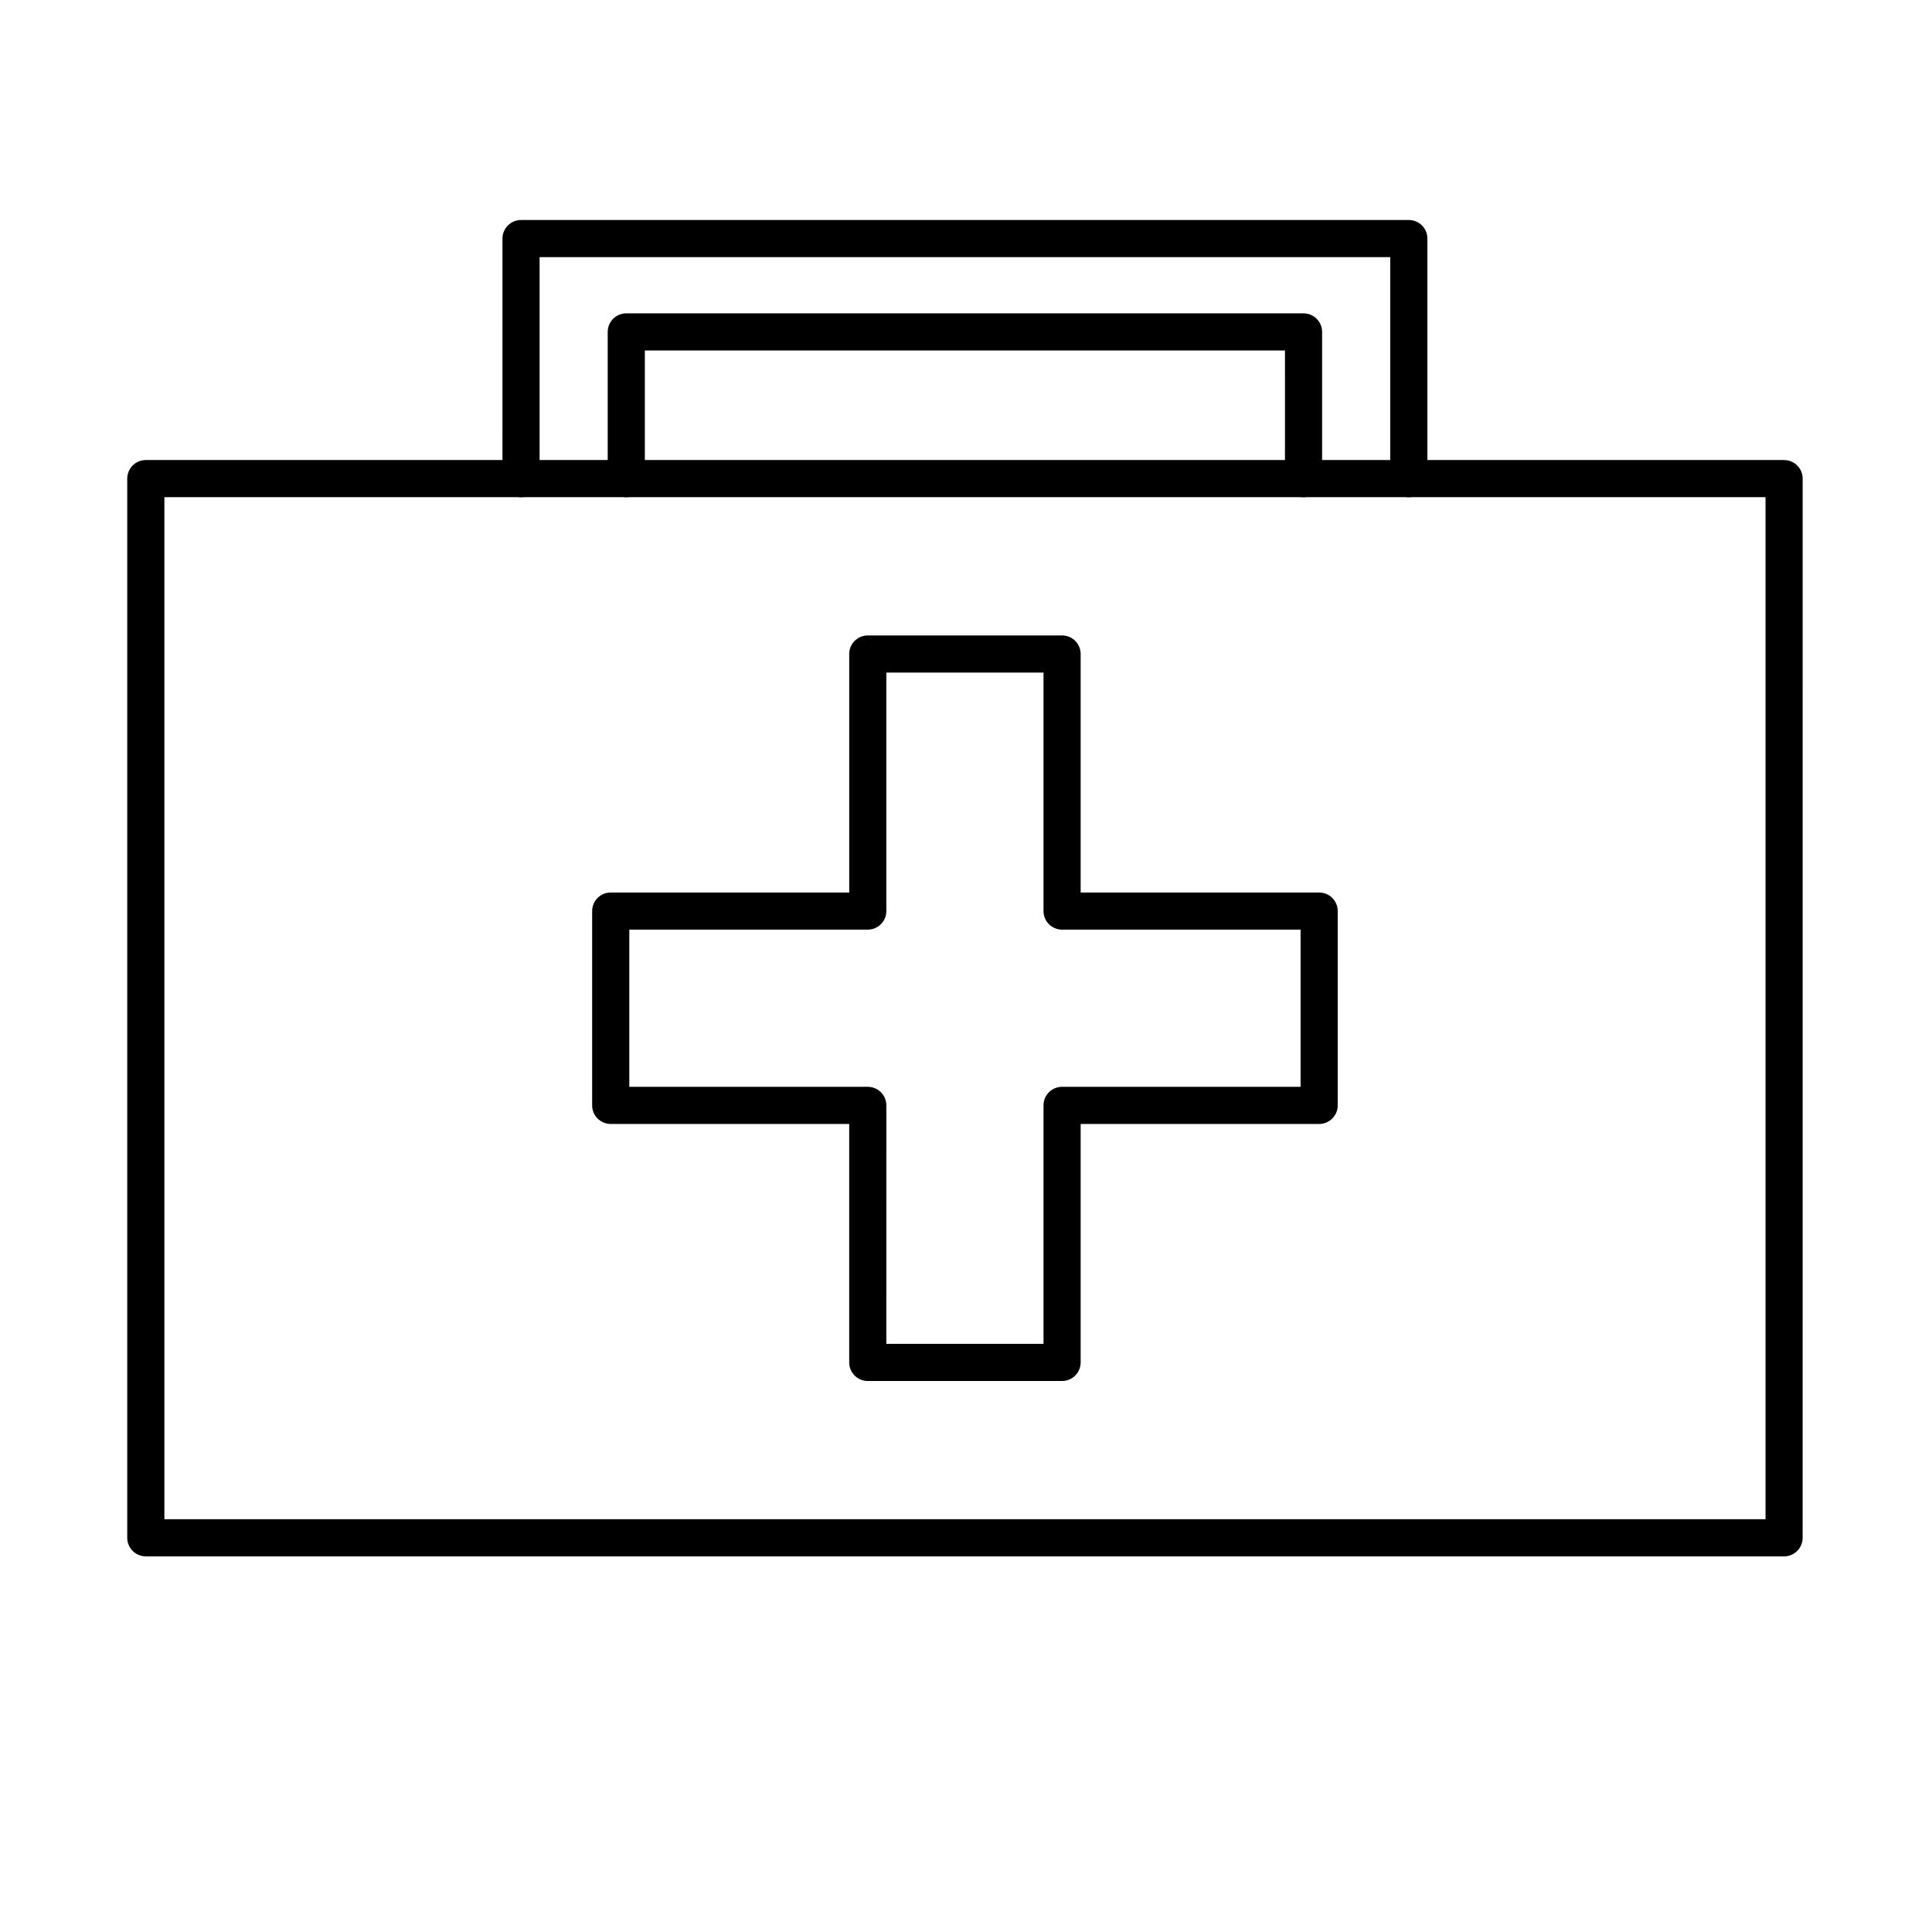
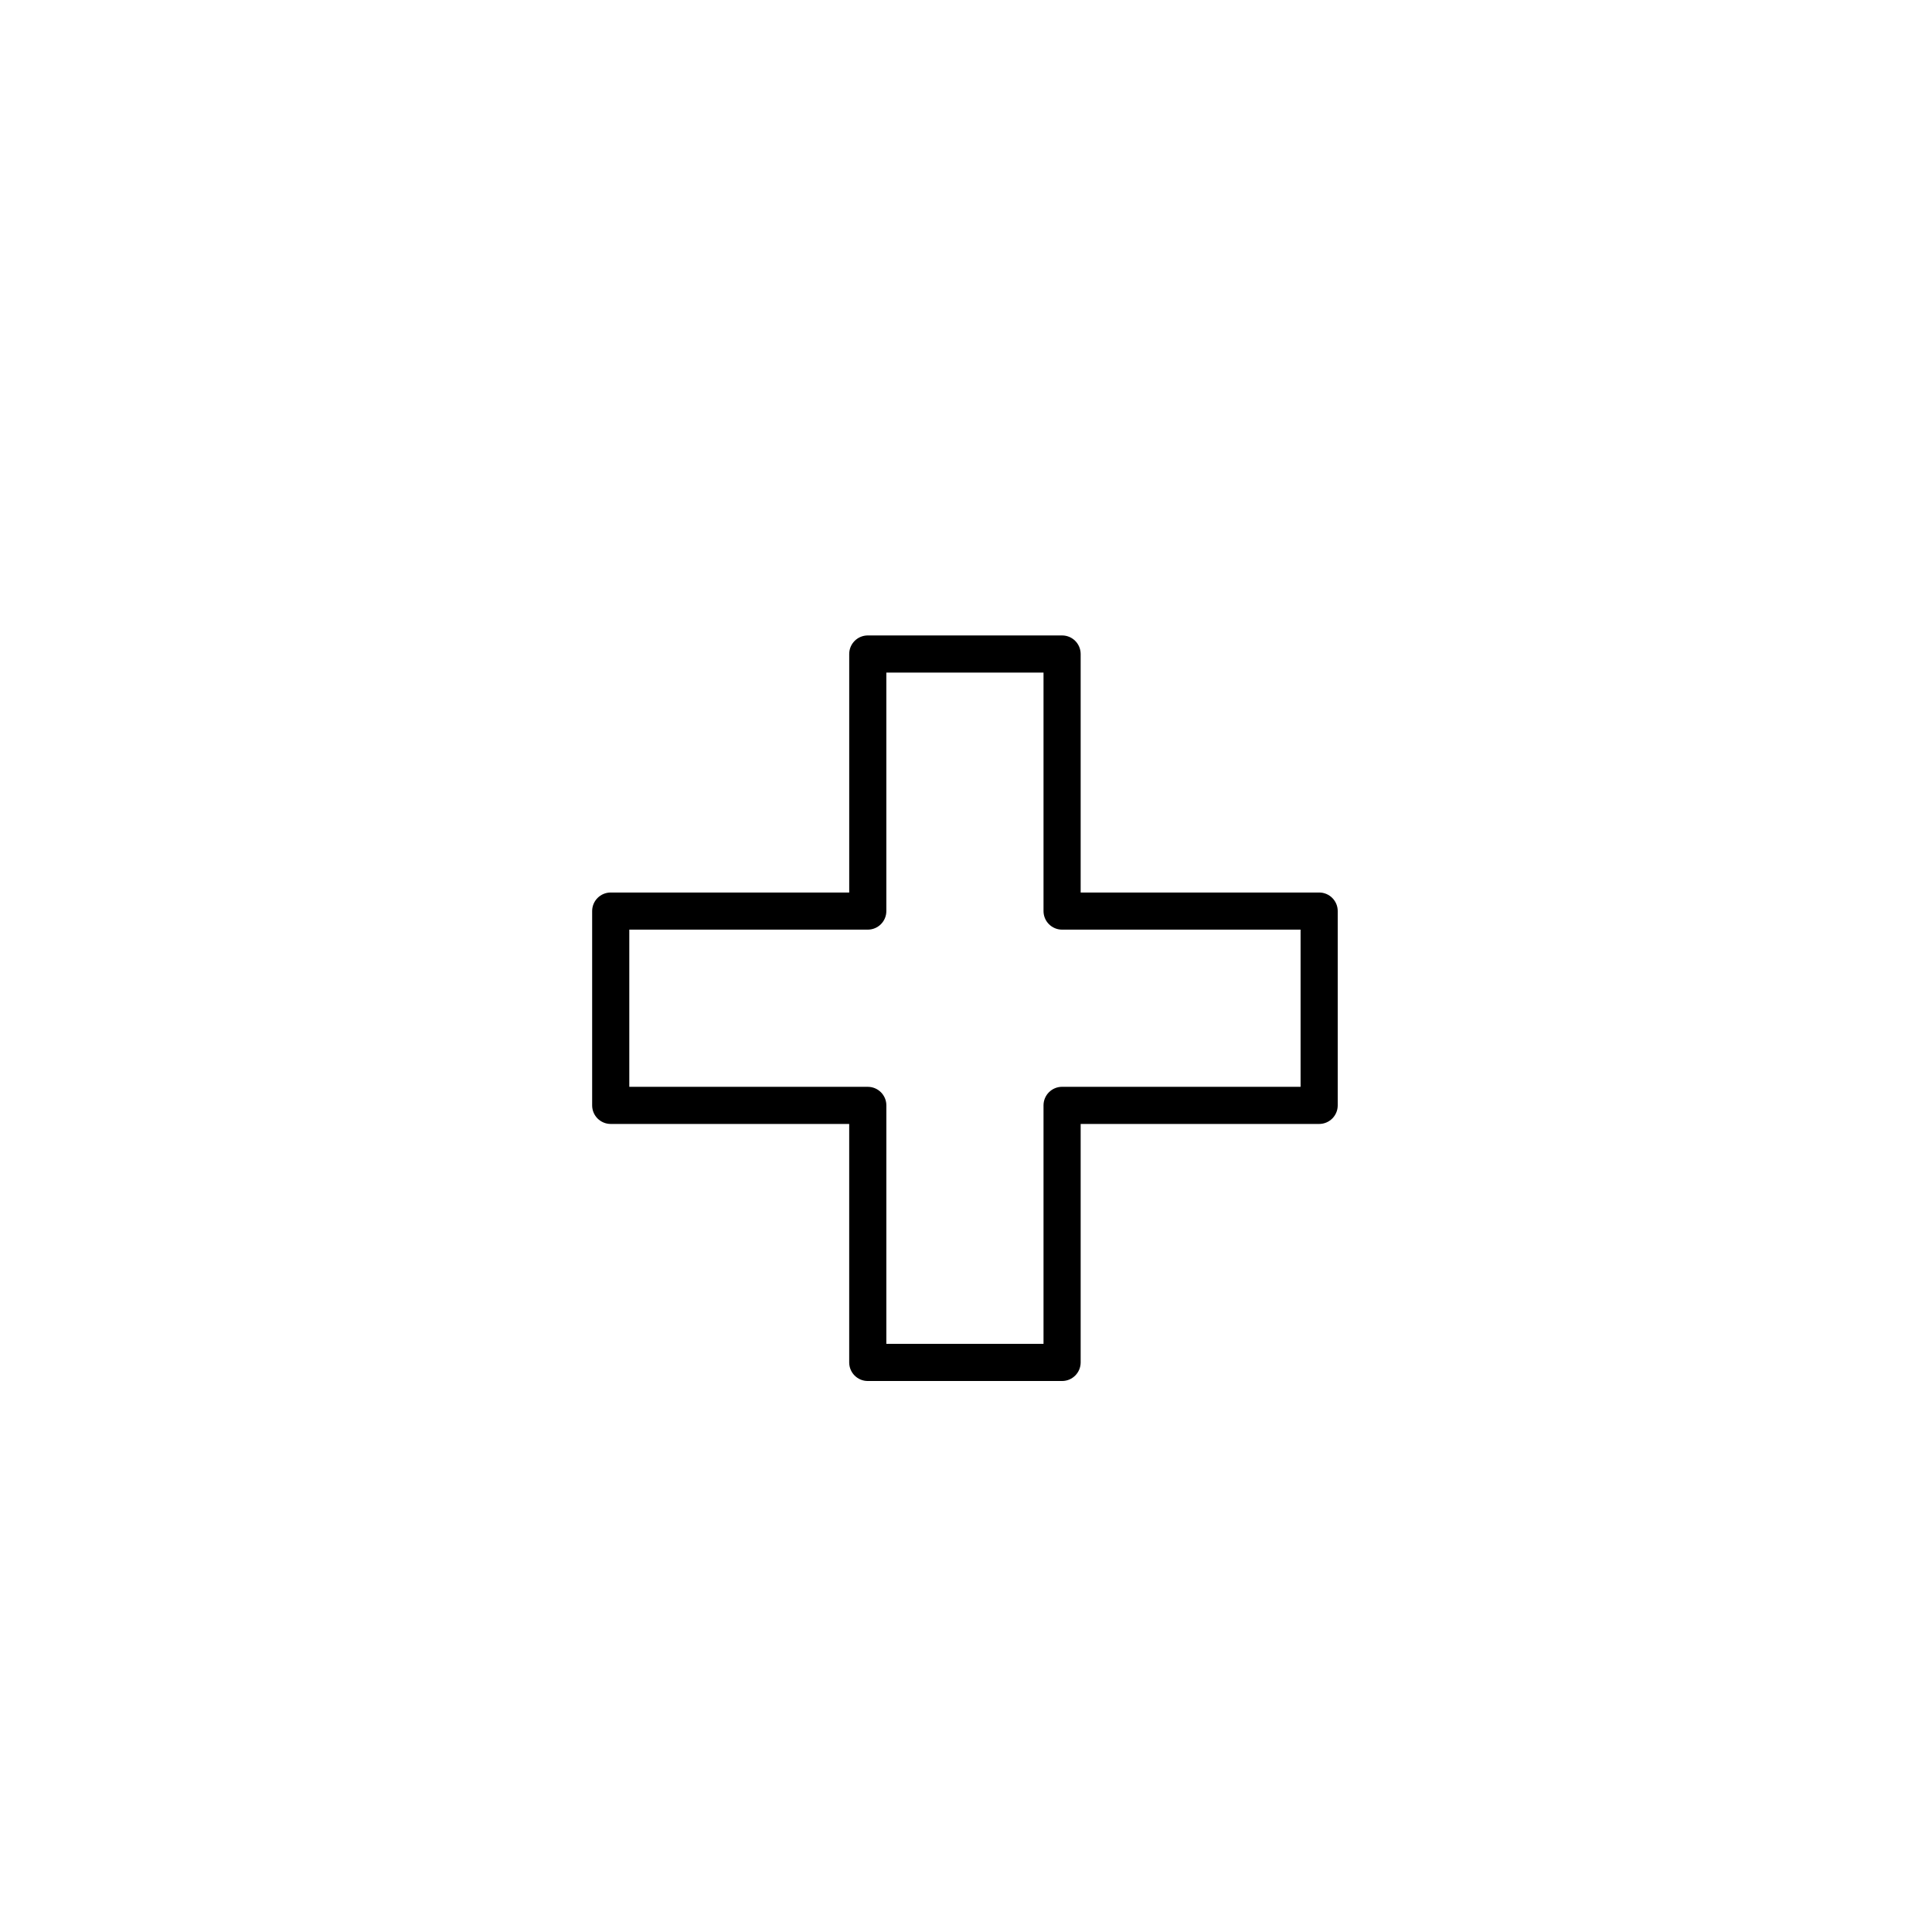
<svg xmlns="http://www.w3.org/2000/svg" fill="#000000" width="800px" height="800px" version="1.1" viewBox="144 144 512 512">
  <g>
-     <path d="m517.35 275.76c-2.719 0-4.922-2.203-4.922-4.922v-58.695h-225.43v58.695c0 2.719-2.203 4.922-4.922 4.922s-4.922-2.203-4.922-4.922l0.004-63.613c0-2.719 2.203-4.922 4.922-4.922h235.27c2.719 0 4.922 2.203 4.922 4.922v63.617c-0.004 2.715-2.207 4.918-4.922 4.918z" />
-     <path d="m489.45 275.76c-2.719 0-4.922-2.203-4.922-4.922l0.004-33.957h-169.64v33.957c0 2.719-2.203 4.922-4.922 4.922s-4.922-2.203-4.922-4.922v-38.875c0-2.719 2.203-4.922 4.922-4.922h179.48c2.719 0 4.922 2.203 4.922 4.922v38.879c0 2.715-2.203 4.918-4.922 4.918z" />
-     <path d="m616.8 556.45h-434.16c-2.719 0-4.922-2.203-4.922-4.922v-280.69c0-2.719 2.203-4.922 4.922-4.922h434.16c2.719 0 4.922 2.203 4.922 4.922l-0.004 280.7c0 2.719-2.203 4.918-4.918 4.918zm-429.24-9.84h424.32v-270.85h-424.32z" />
    <path d="m425.46 509.98h-51.492c-2.719 0-4.922-2.203-4.922-4.922v-63.203l-63.199 0.004c-2.719 0-4.922-2.203-4.922-4.922v-51.492c0-2.719 2.203-4.922 4.922-4.922h63.203v-63.203c0-2.719 2.203-4.922 4.922-4.922h51.492c2.719 0 4.922 2.203 4.922 4.922v63.203h63.203c2.719 0 4.922 2.203 4.922 4.922v51.492c0 2.719-2.203 4.922-4.922 4.922h-63.203v63.203c-0.004 2.715-2.207 4.918-4.926 4.918zm-46.57-9.84h41.652v-63.203c0-2.719 2.203-4.922 4.922-4.922h63.203v-41.652h-63.203c-2.719 0-4.922-2.203-4.922-4.922v-63.203h-41.652v63.203c0 2.719-2.203 4.922-4.922 4.922l-63.199 0.004v41.652h63.203c2.719 0 4.922 2.203 4.922 4.922z" />
  </g>
</svg>